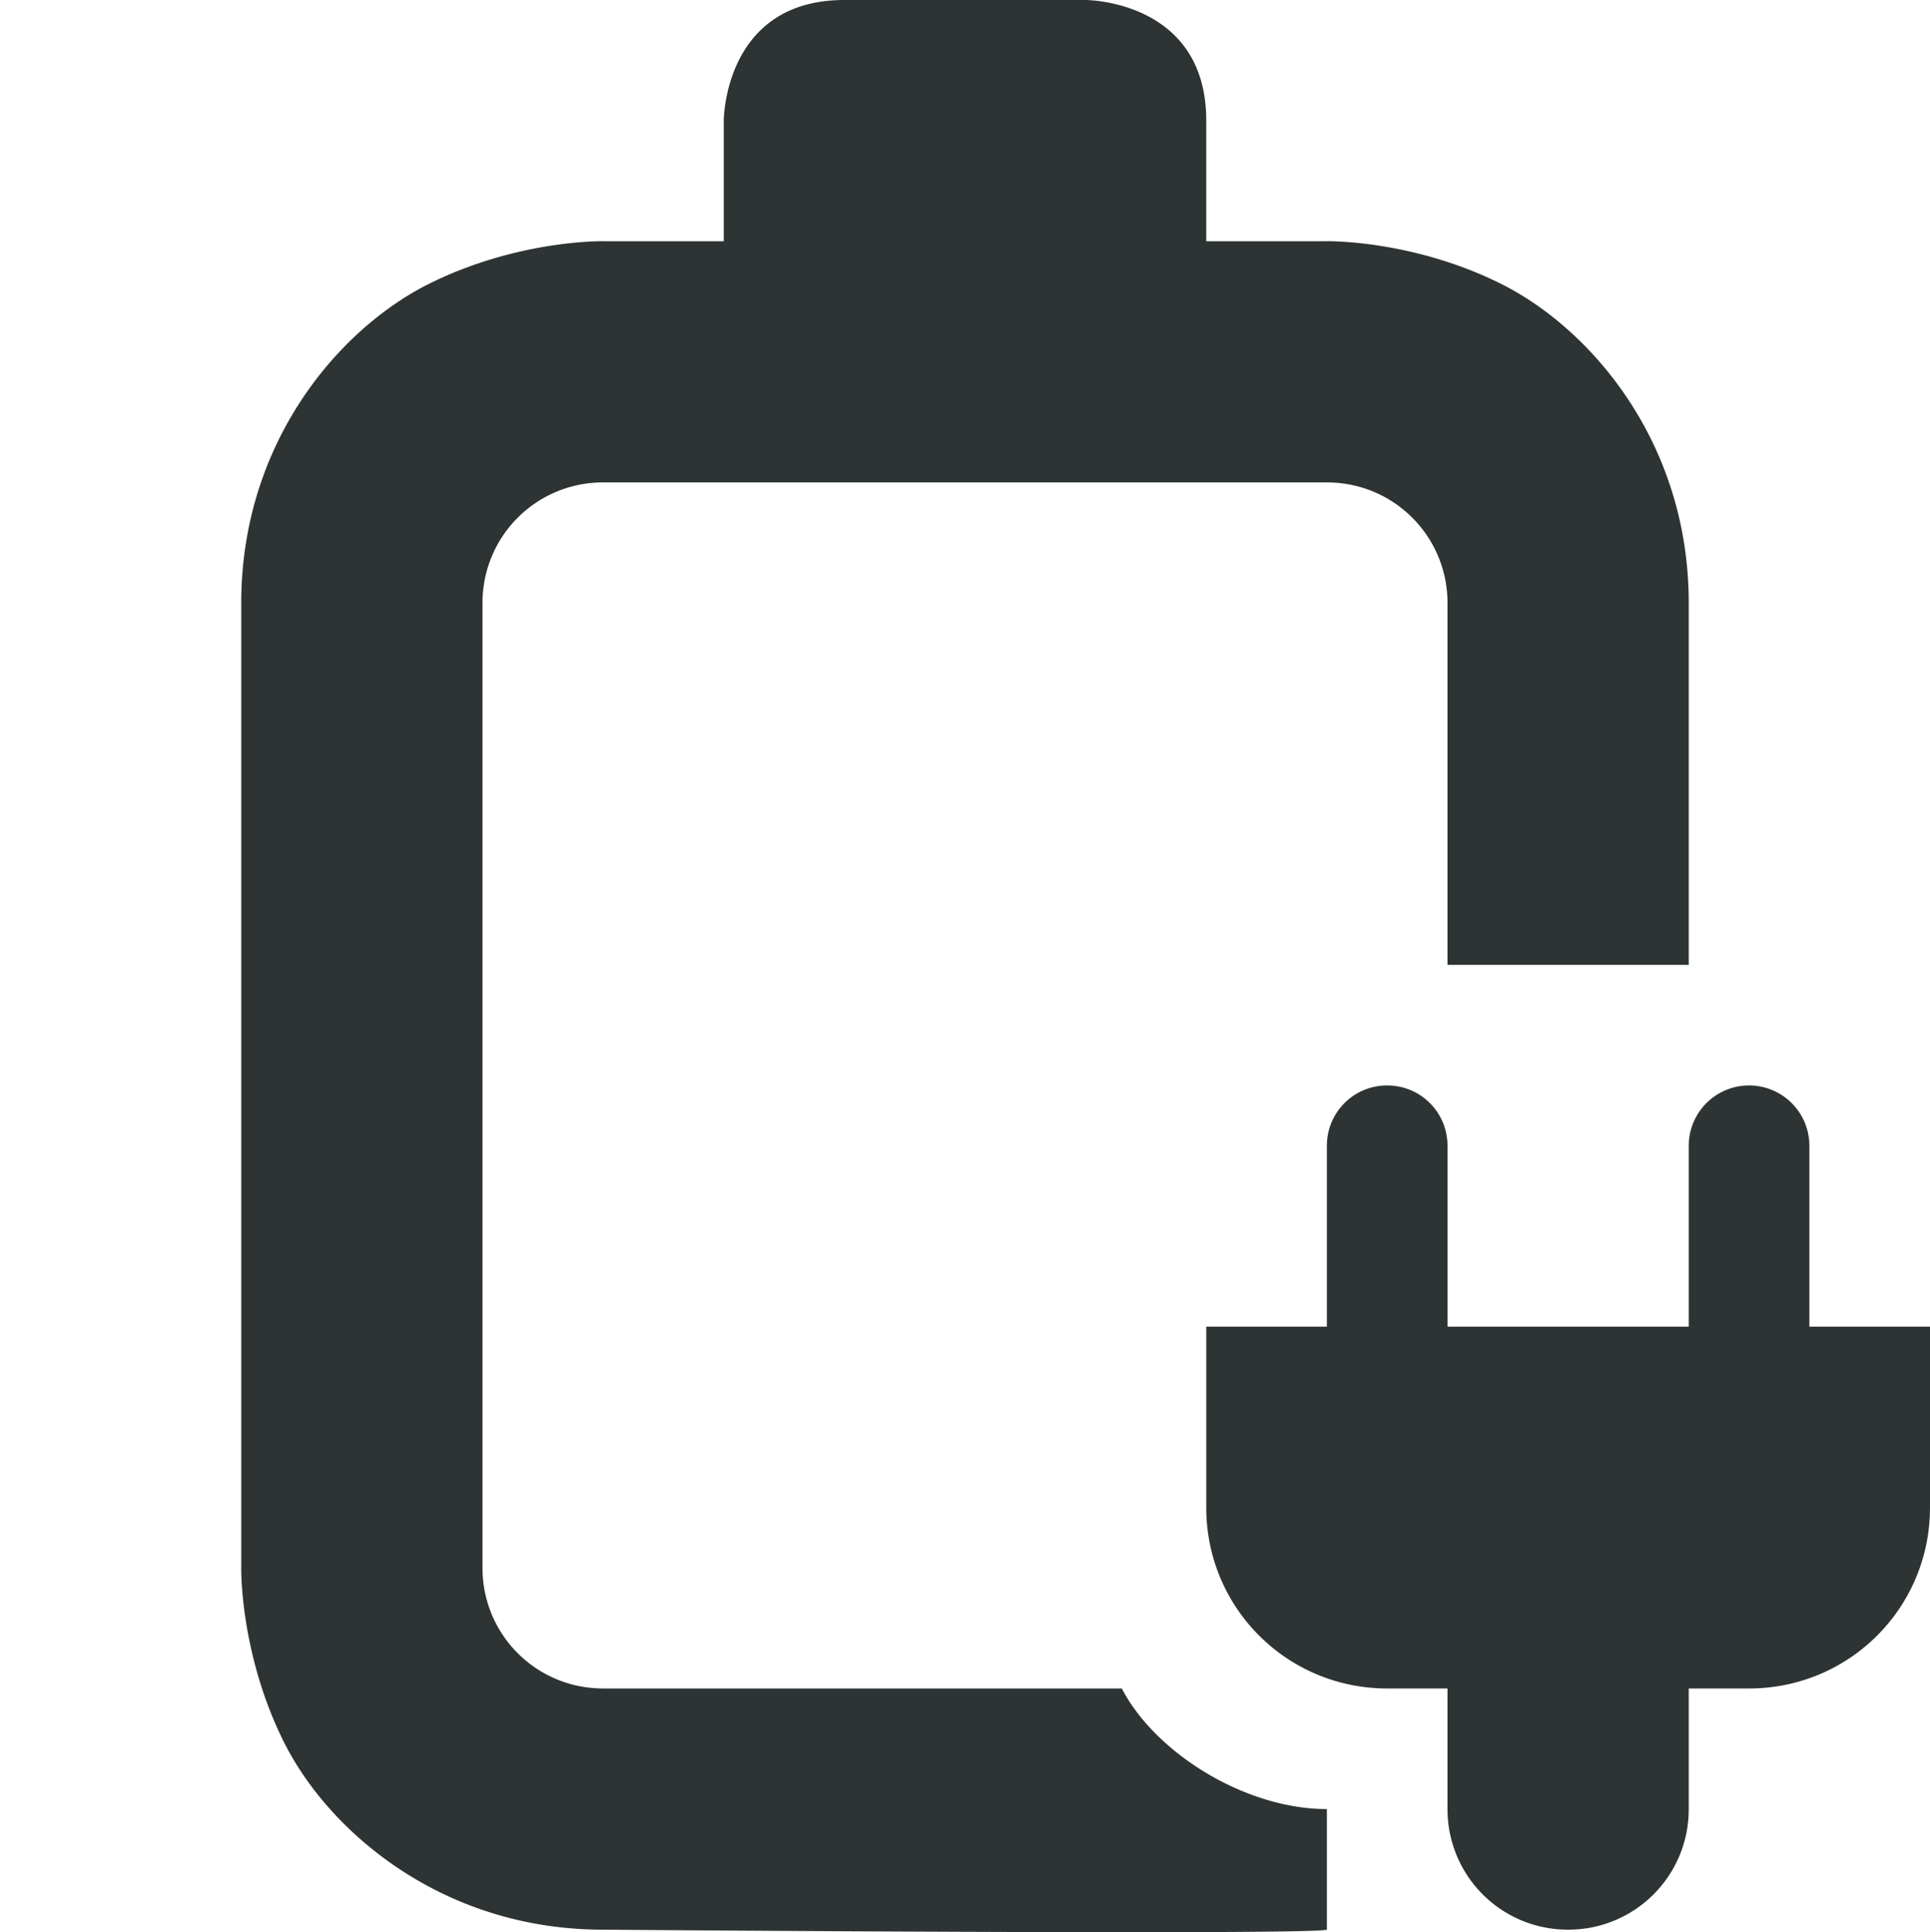
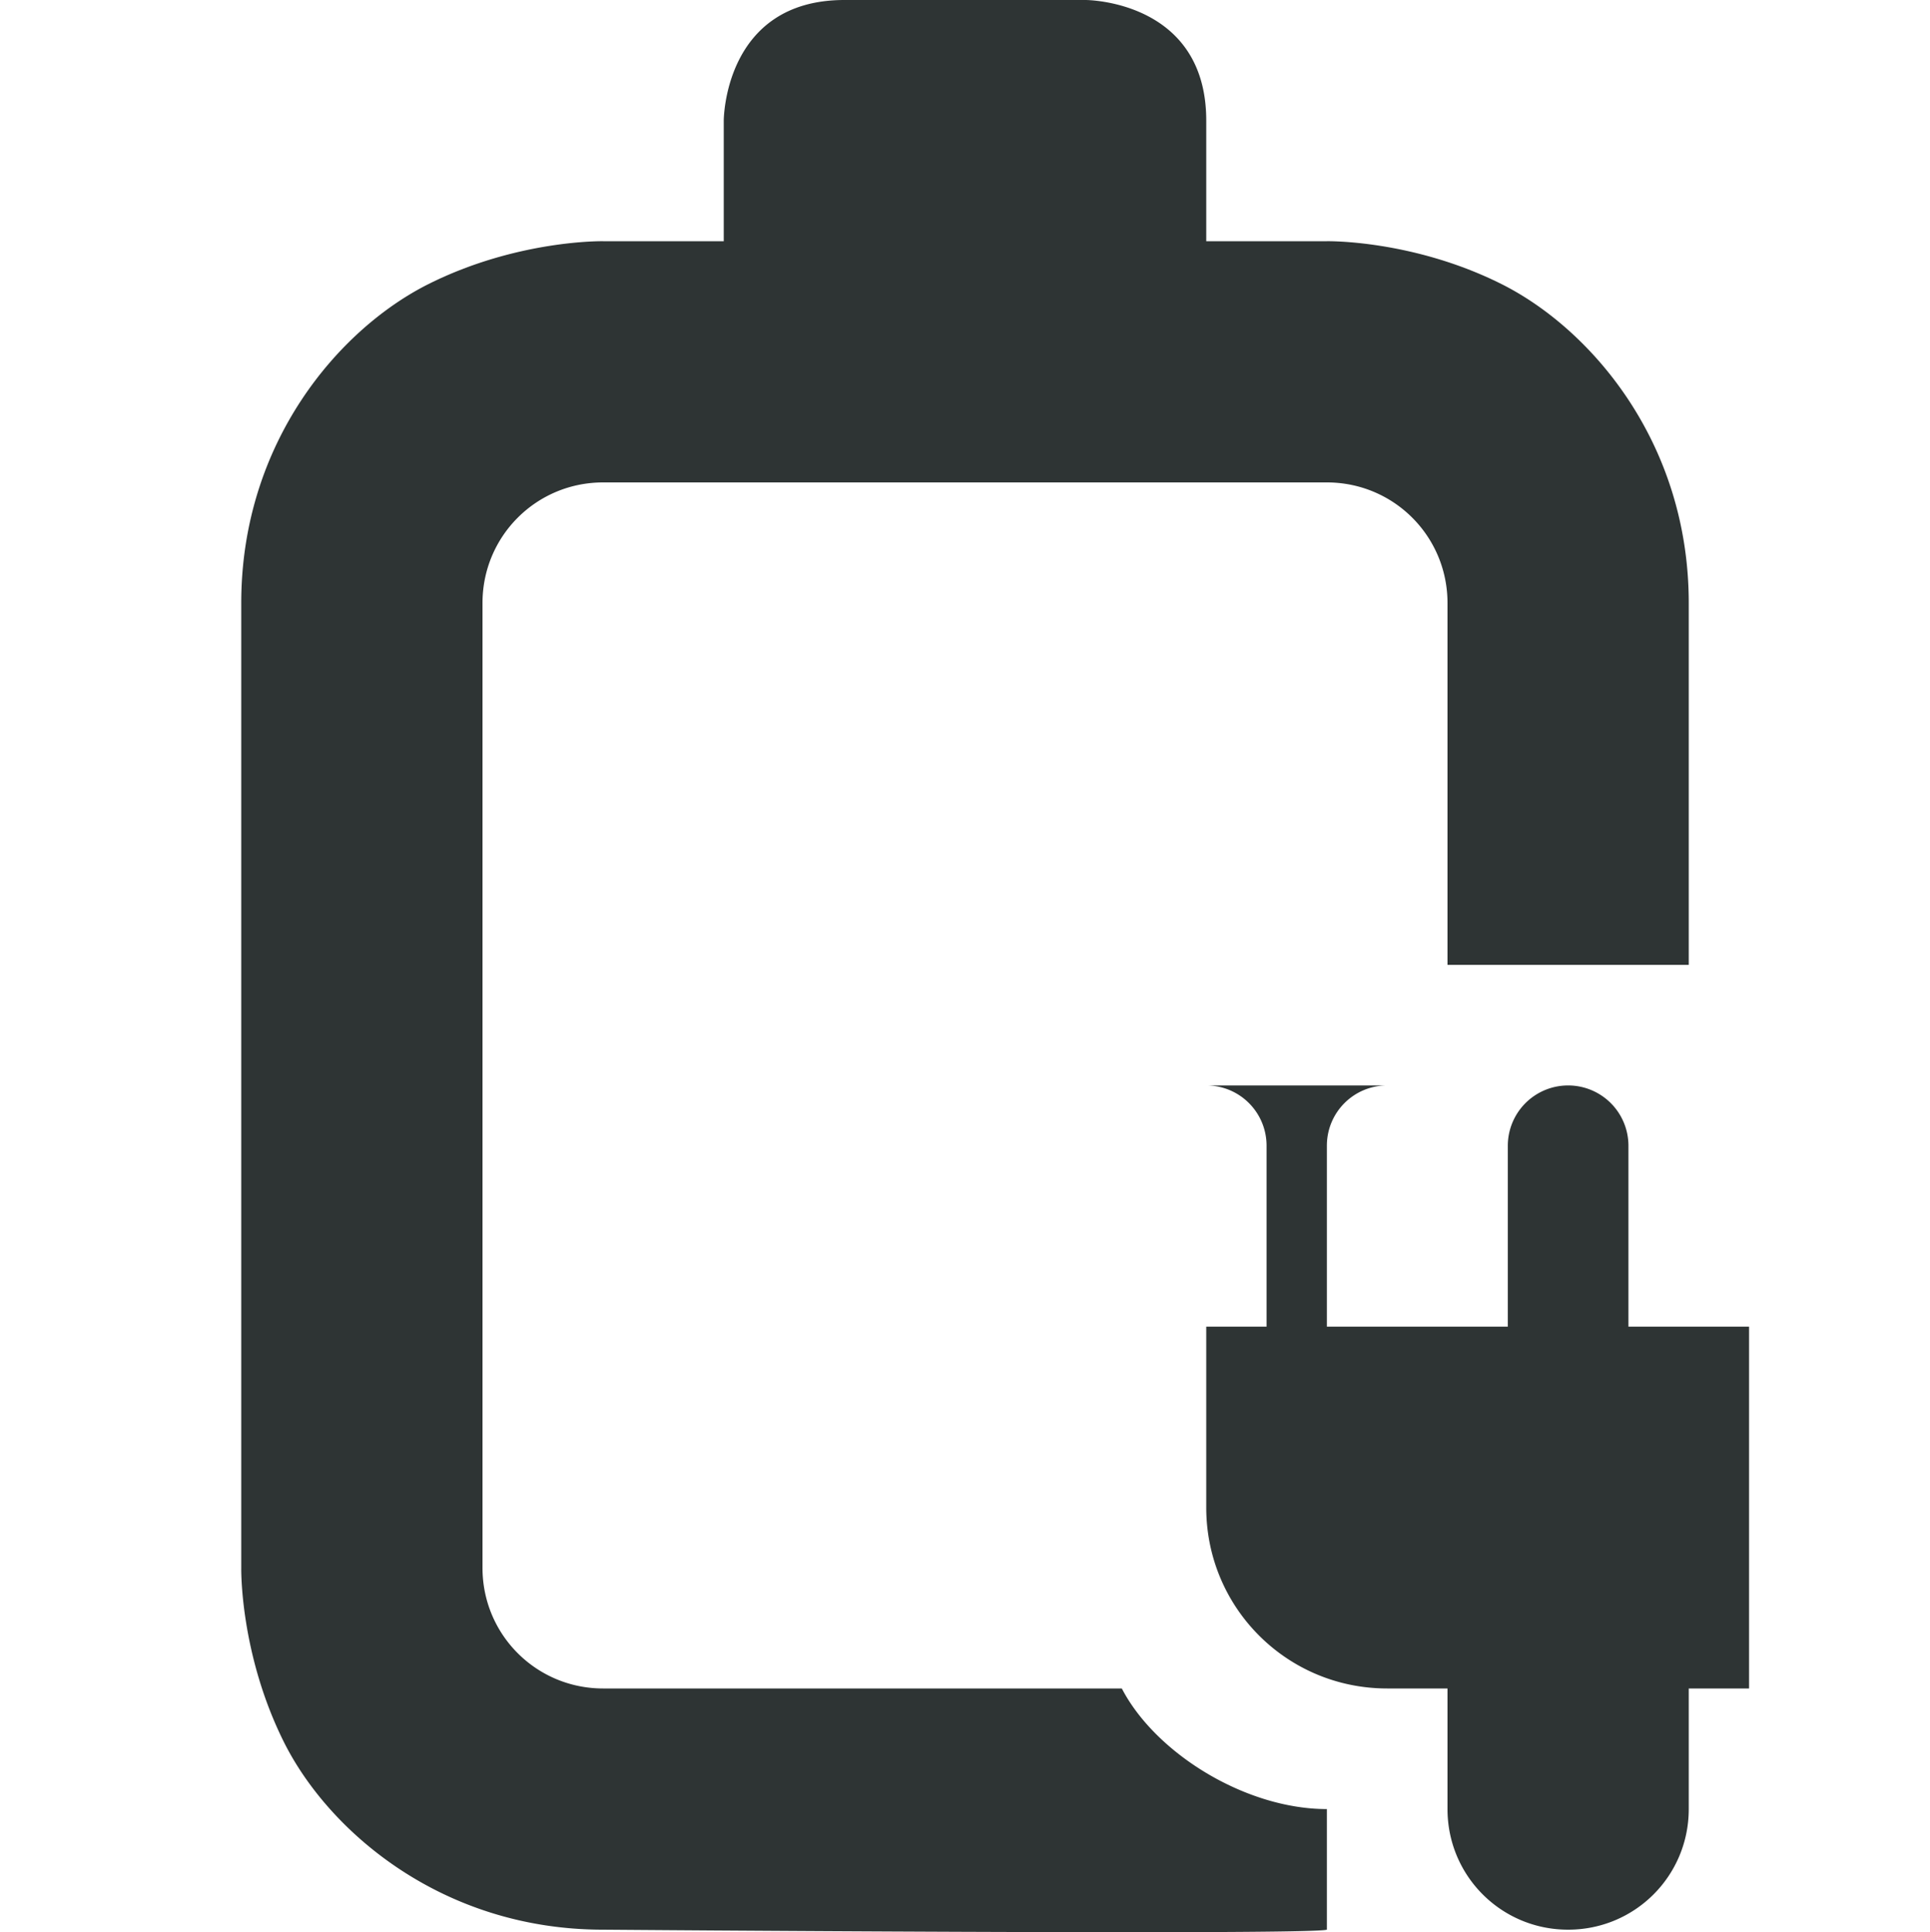
<svg xmlns="http://www.w3.org/2000/svg" width="16" height="16.021" viewBox="0 0 16 16.021">
  <title>Gnome Symbolic Icon Theme</title>
  <g style="display:inline" transform="translate(-682 -180)">
    <title>battery-level-0-plugged-in</title>
-     <path d="M689 180c-1 0-1 1-1 1v1h-1s-.709-.014-1.447.355c-.739.37-1.553 1.311-1.553 2.645v8s-.014.709.355 1.447c.37.739 1.312 1.553 2.645 1.553 0 0 5.86.047 6 0v-1c-.678 0-1.423-.466-1.7-1H687c-.554 0-1-.446-1-1v-8c0-.554.446-1 1-1h6c.554 0 1 .446 1 1v3h2v-3c0-1.334-.814-2.275-1.553-2.645C693.71 181.986 693 182 693 182h-1v-1c0-1-1-1-1-1zm4.5 9c-.277 0-.5.223-.5.5v1.5h-1v1.5c0 .831.669 1.5 1.5 1.5h.5v1c0 .554.446 1 1 1s1-.446 1-1v-1h.5c.831 0 1.5-.669 1.5-1.5V191h-1v-1.5a.499.499 0 1 0-1 0v1.5h-2v-1.5c0-.277-.223-.5-.5-.5" style="fill:#2e3434;fill-opacity:1" />
+     <path d="M689 180c-1 0-1 1-1 1v1h-1s-.709-.014-1.447.355c-.739.37-1.553 1.311-1.553 2.645v8s-.014.709.355 1.447c.37.739 1.312 1.553 2.645 1.553 0 0 5.86.047 6 0v-1c-.678 0-1.423-.466-1.7-1H687c-.554 0-1-.446-1-1v-8c0-.554.446-1 1-1h6c.554 0 1 .446 1 1v3h2v-3c0-1.334-.814-2.275-1.553-2.645C693.71 181.986 693 182 693 182h-1v-1c0-1-1-1-1-1zm4.5 9c-.277 0-.5.223-.5.5v1.5h-1v1.5c0 .831.669 1.5 1.5 1.5h.5v1c0 .554.446 1 1 1s1-.446 1-1v-1h.5V191h-1v-1.5a.499.499 0 1 0-1 0v1.5h-2v-1.5c0-.277-.223-.5-.5-.5" style="fill:#2e3434;fill-opacity:1" />
  </g>
</svg>